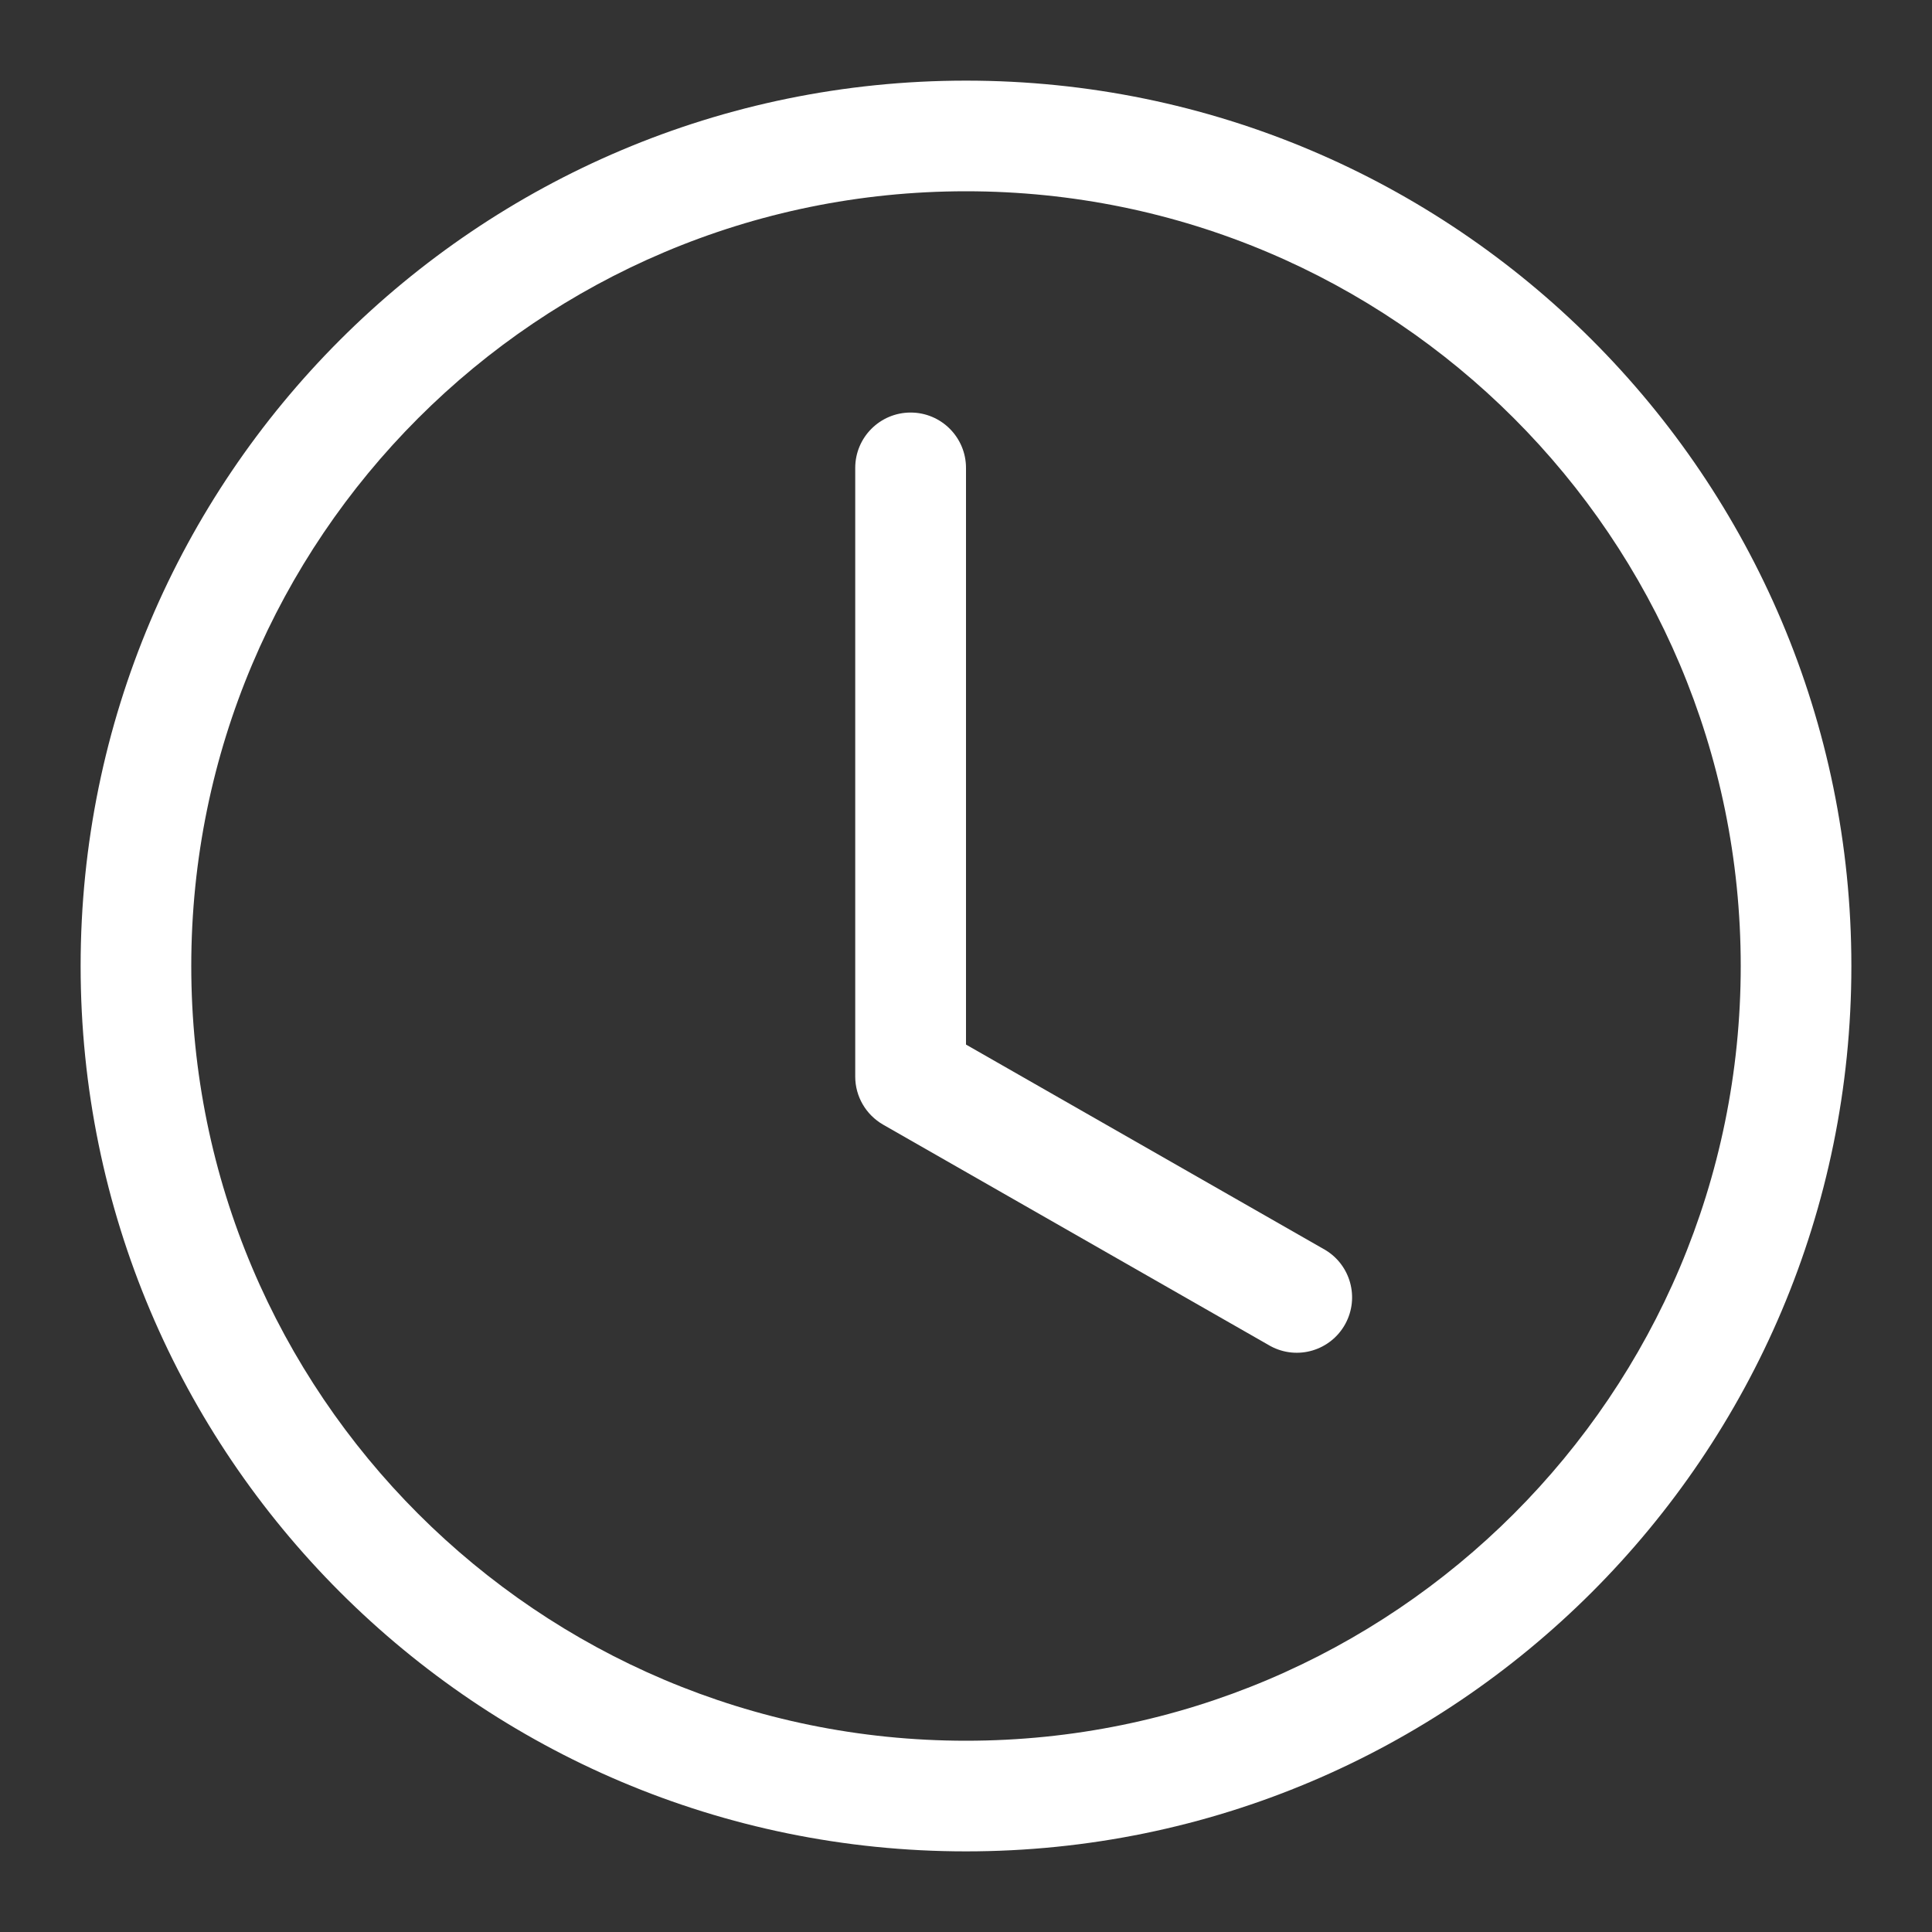
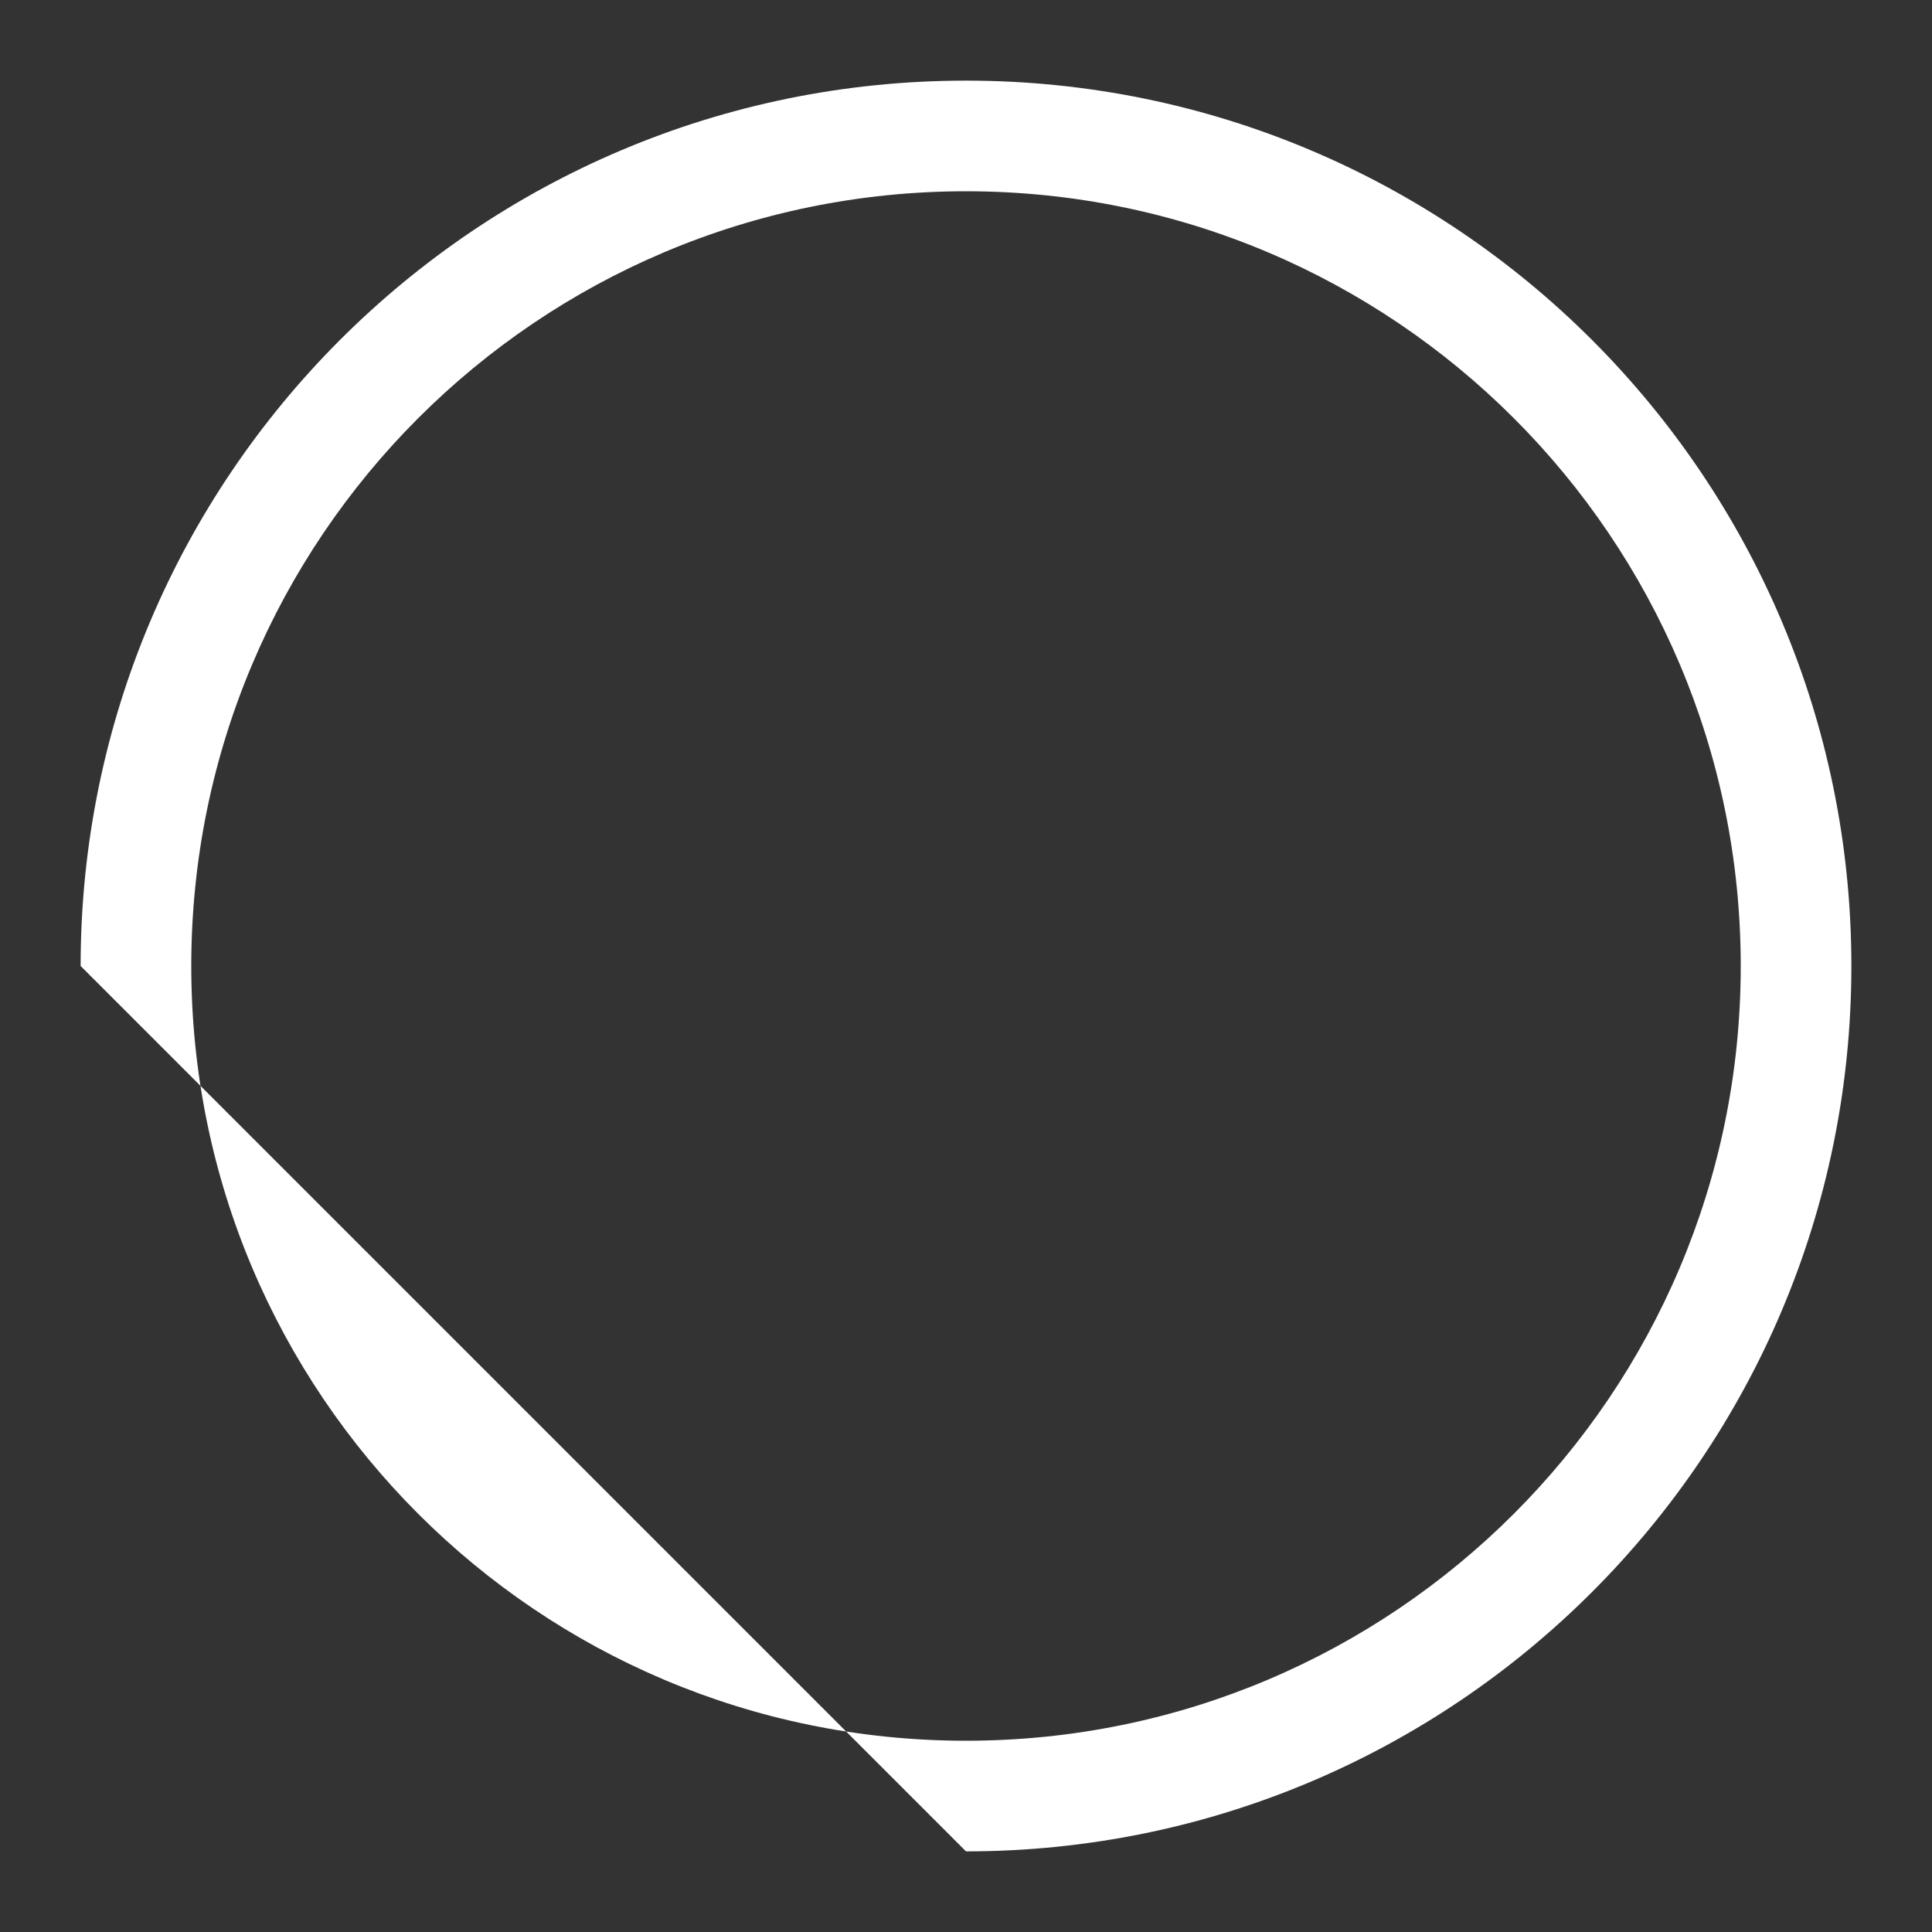
<svg xmlns="http://www.w3.org/2000/svg" version="1.1" id="Ebene_1" x="0px" y="0px" viewBox="0 0 150 150" style="enable-background:new 0 0 150 150;" xml:space="preserve">
  <rect x="0" y="0" width="150" height="150" fill="#333333" stroke="none" />
  <style type="text/css">
	.st0{fill:#FFFFFF;}
</style>
-   <path class="st0" d="M75,36.33c0-2.37-1.92-4.3-4.3-4.3c-2.37,0-4.3,1.92-4.3,4.3v47.26c0,1.54,0.83,2.96,2.17,3.73l30.07,17.19  c2.09,1.13,4.69,0.35,5.82-1.74c1.09-2.02,0.4-4.54-1.56-5.72L75,81.1V36.33z" />
-   <path class="st0" d="M75,143.74c37.96,0,68.74-30.78,68.74-68.74S112.96,6.26,75,6.26S6.26,37.04,6.26,75S37.04,143.74,75,143.74z   M135.15,75c0,33.22-26.93,60.15-60.15,60.15S14.85,108.22,14.85,75S41.78,14.85,75,14.85S135.15,41.78,135.15,75z" />
+   <path class="st0" d="M75,143.74c37.96,0,68.74-30.78,68.74-68.74S112.96,6.26,75,6.26S6.26,37.04,6.26,75z   M135.15,75c0,33.22-26.93,60.15-60.15,60.15S14.85,108.22,14.85,75S41.78,14.85,75,14.85S135.15,41.78,135.15,75z" />
</svg>